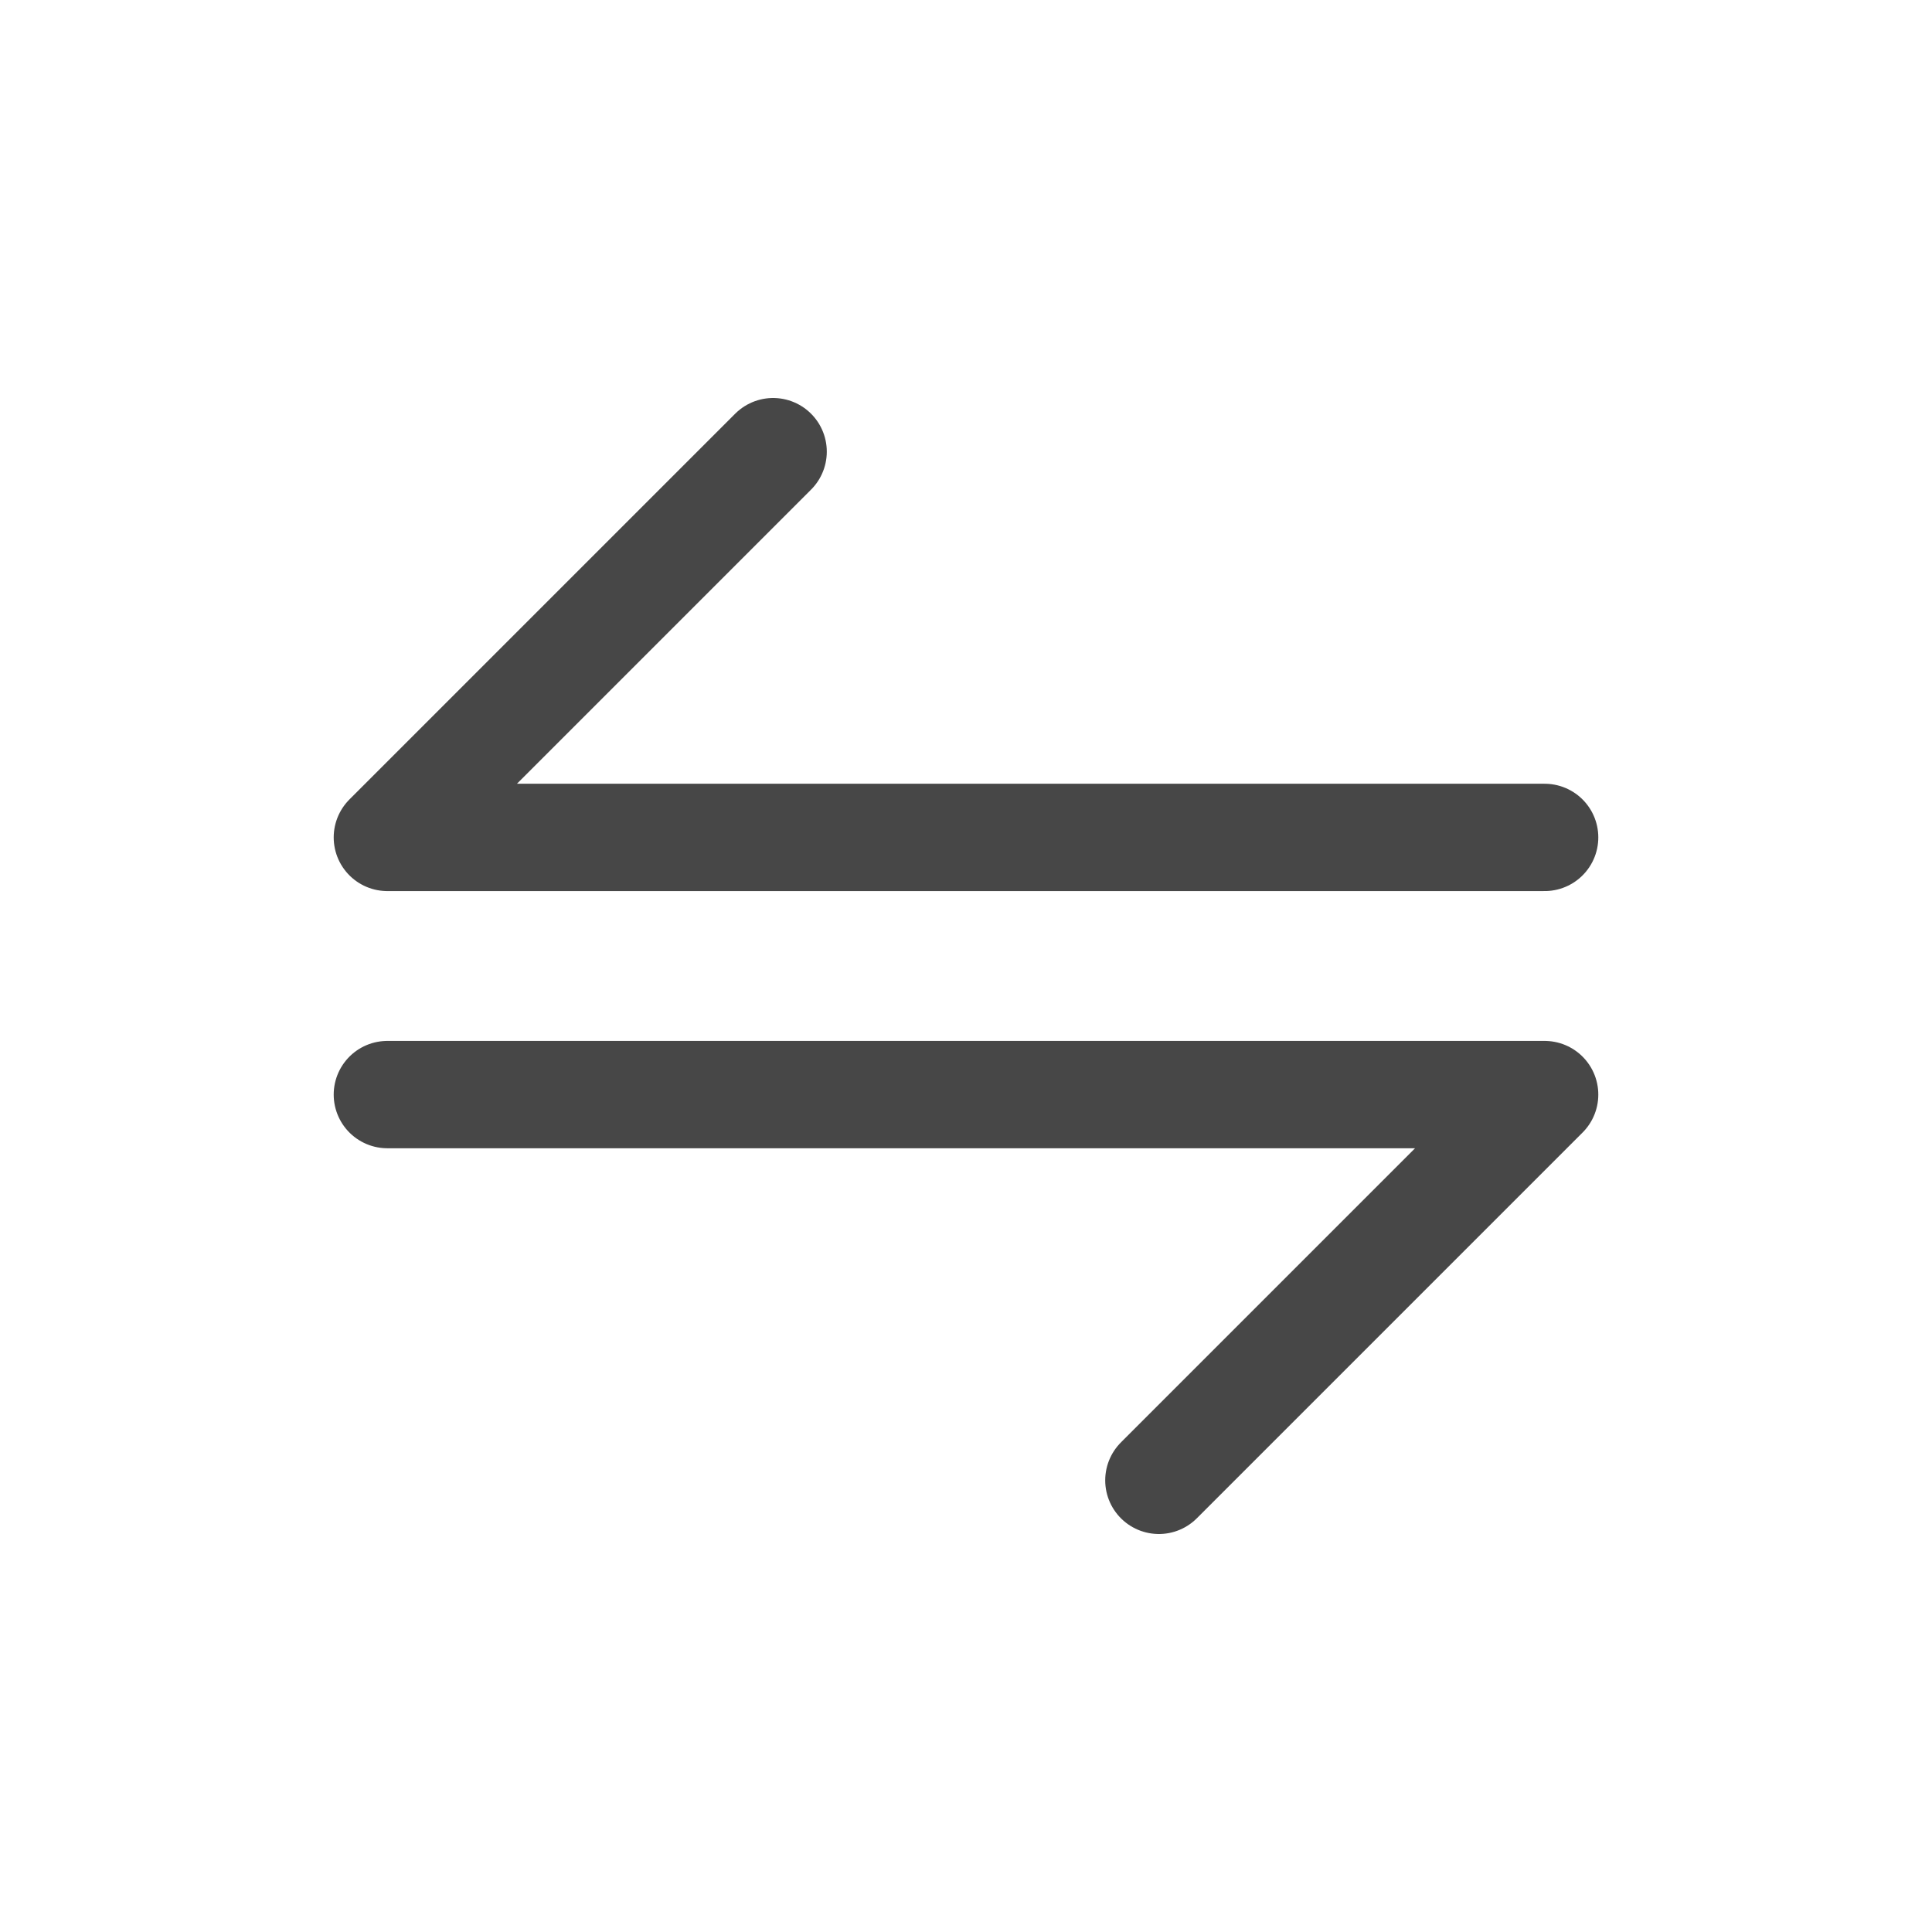
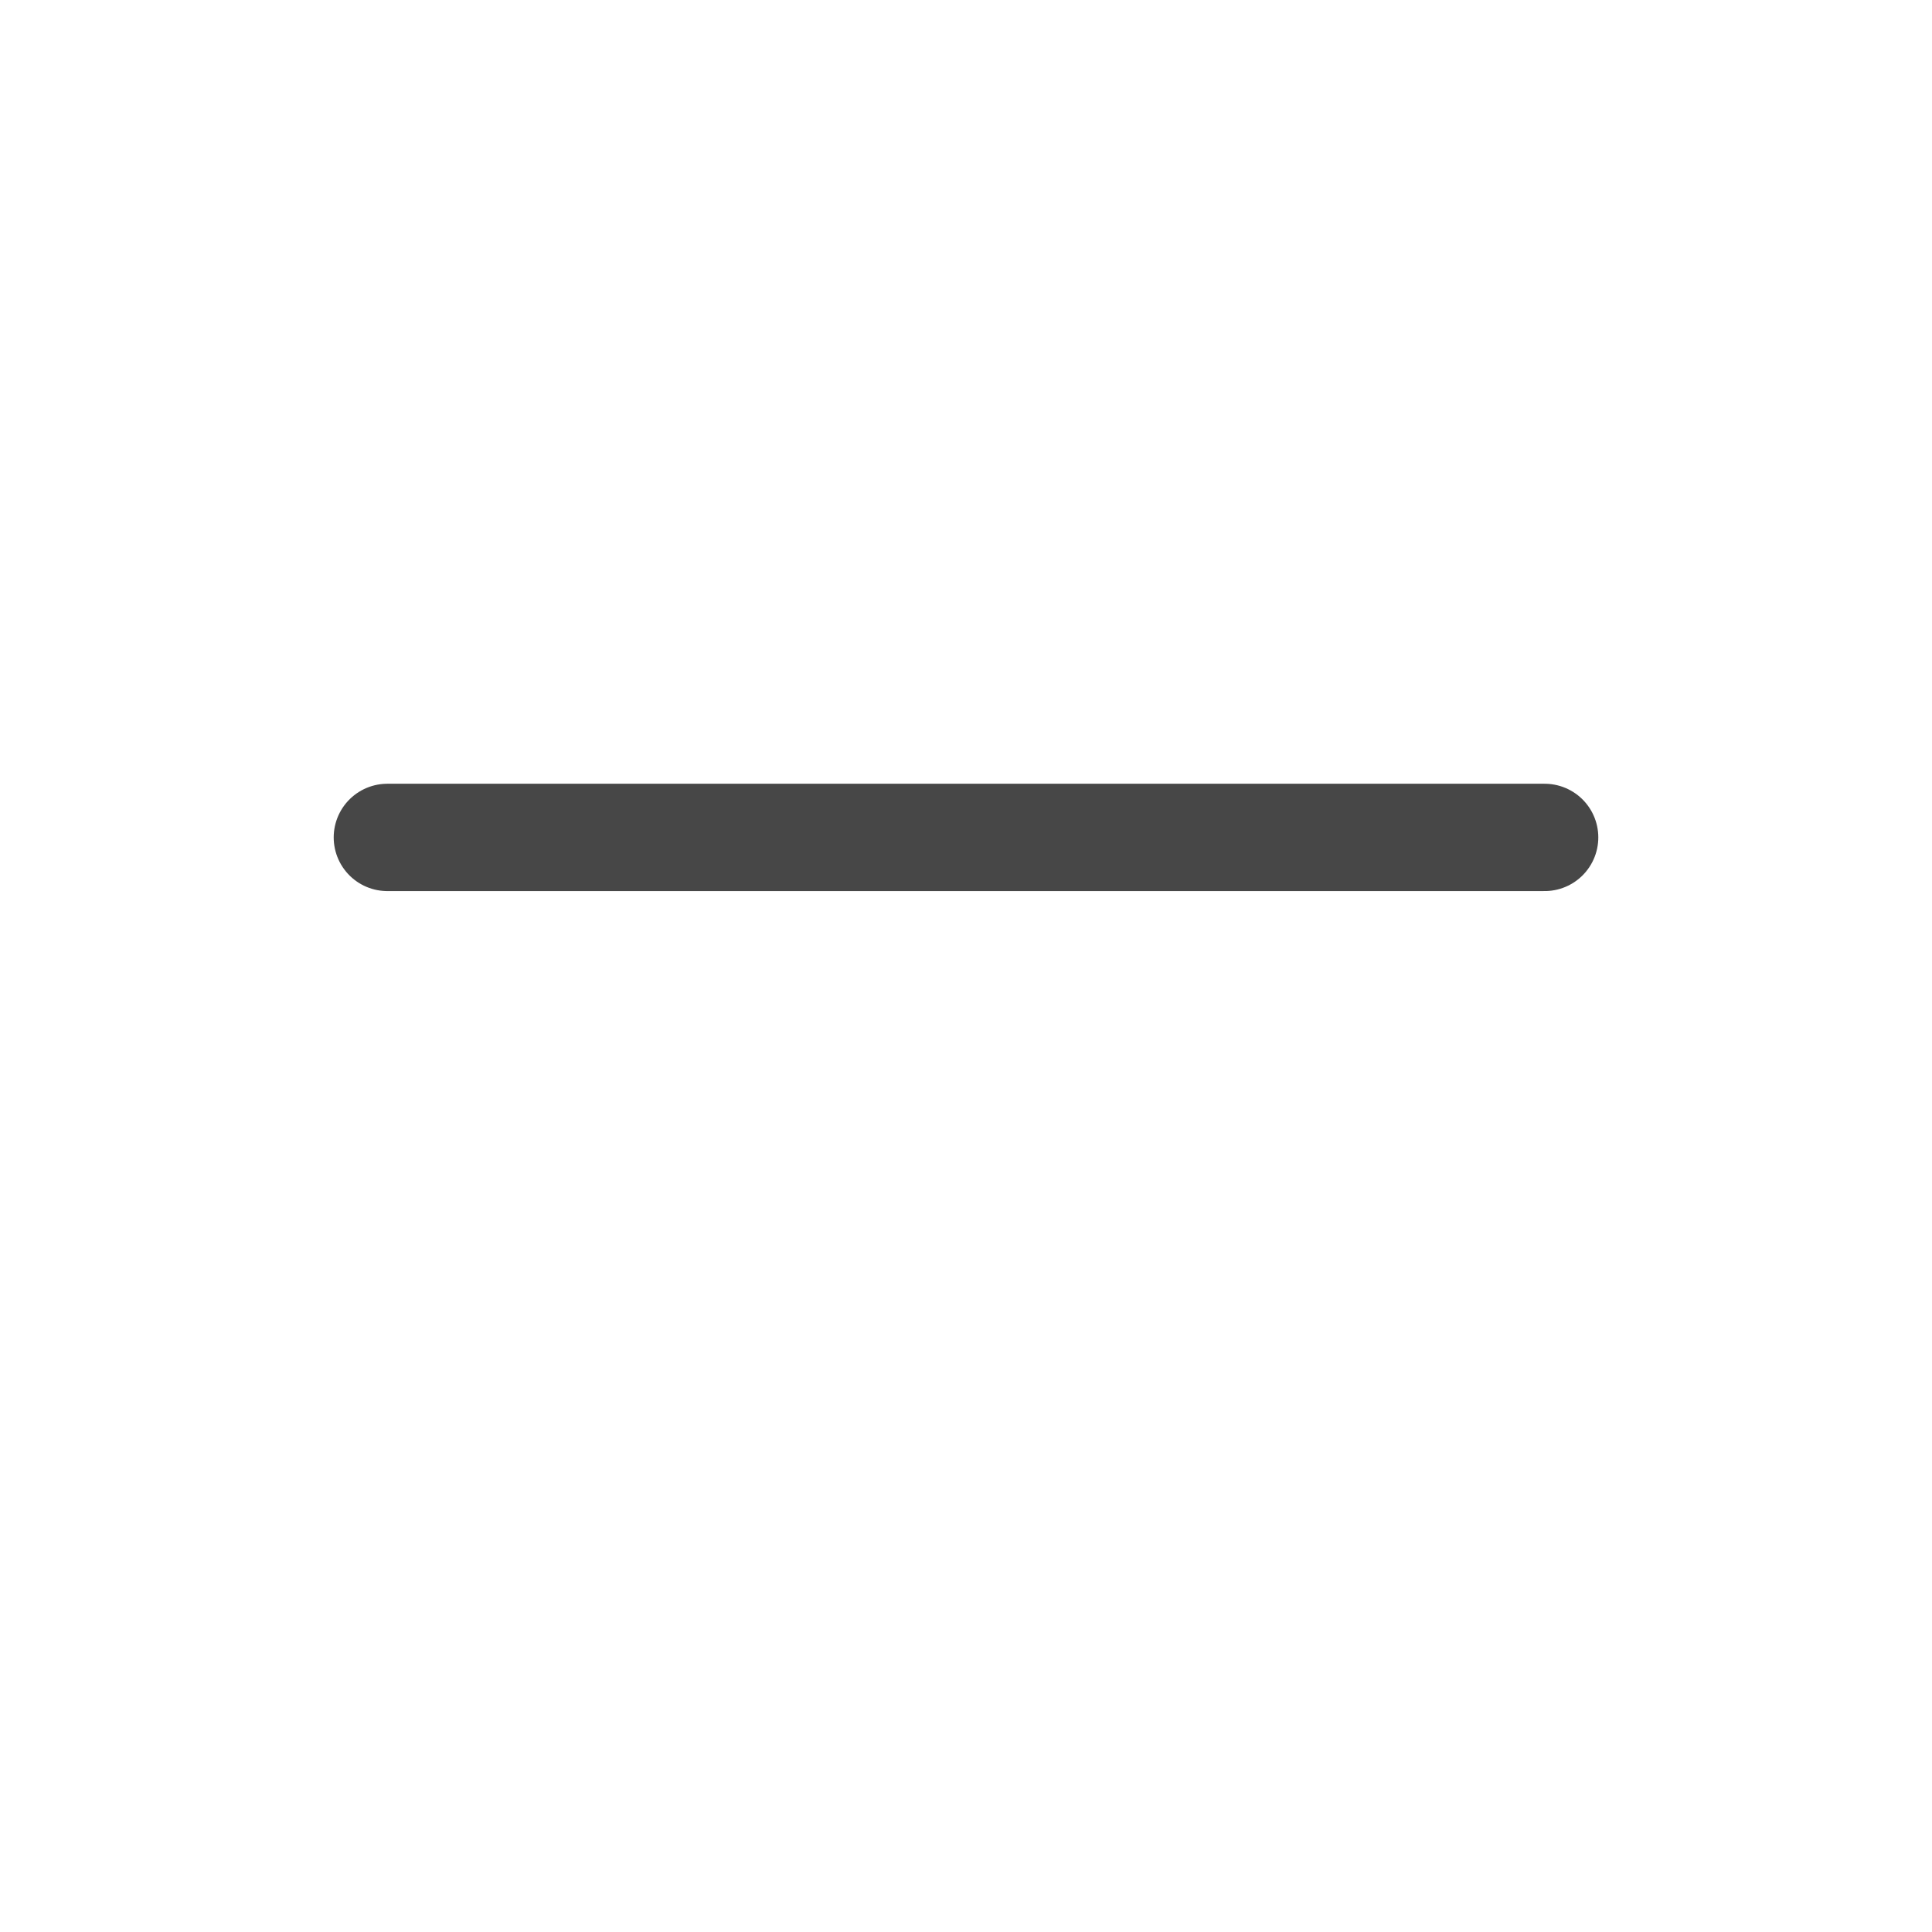
<svg xmlns="http://www.w3.org/2000/svg" width="18" height="18" viewBox="0 0 18 18" fill="none">
-   <path d="M14.391 7.802H3.609L7.203 4.208" stroke="#474747" stroke-linecap="round" stroke-linejoin="round" />
-   <path d="M3.609 10.198H14.391L10.797 13.792" stroke="#474747" stroke-linecap="round" stroke-linejoin="round" />
+   <path d="M14.391 7.802H3.609" stroke="#474747" stroke-linecap="round" stroke-linejoin="round" />
</svg>